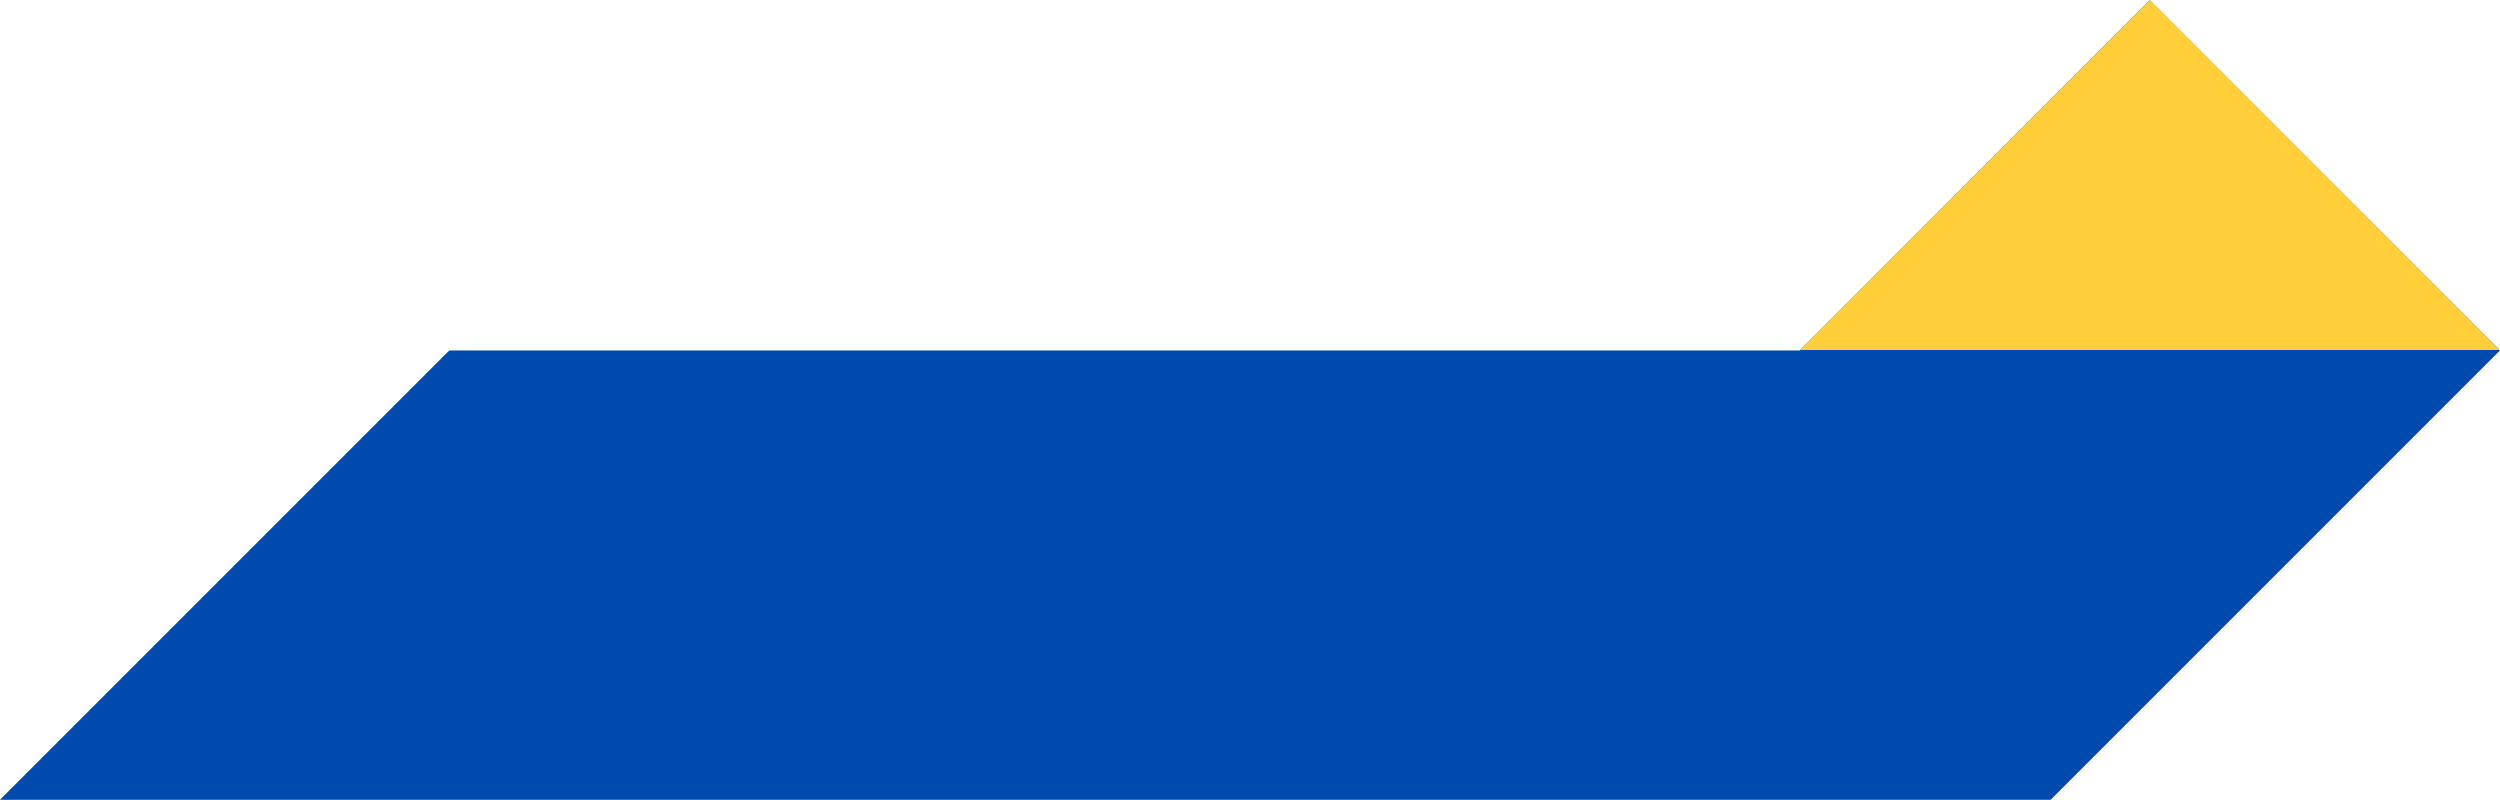
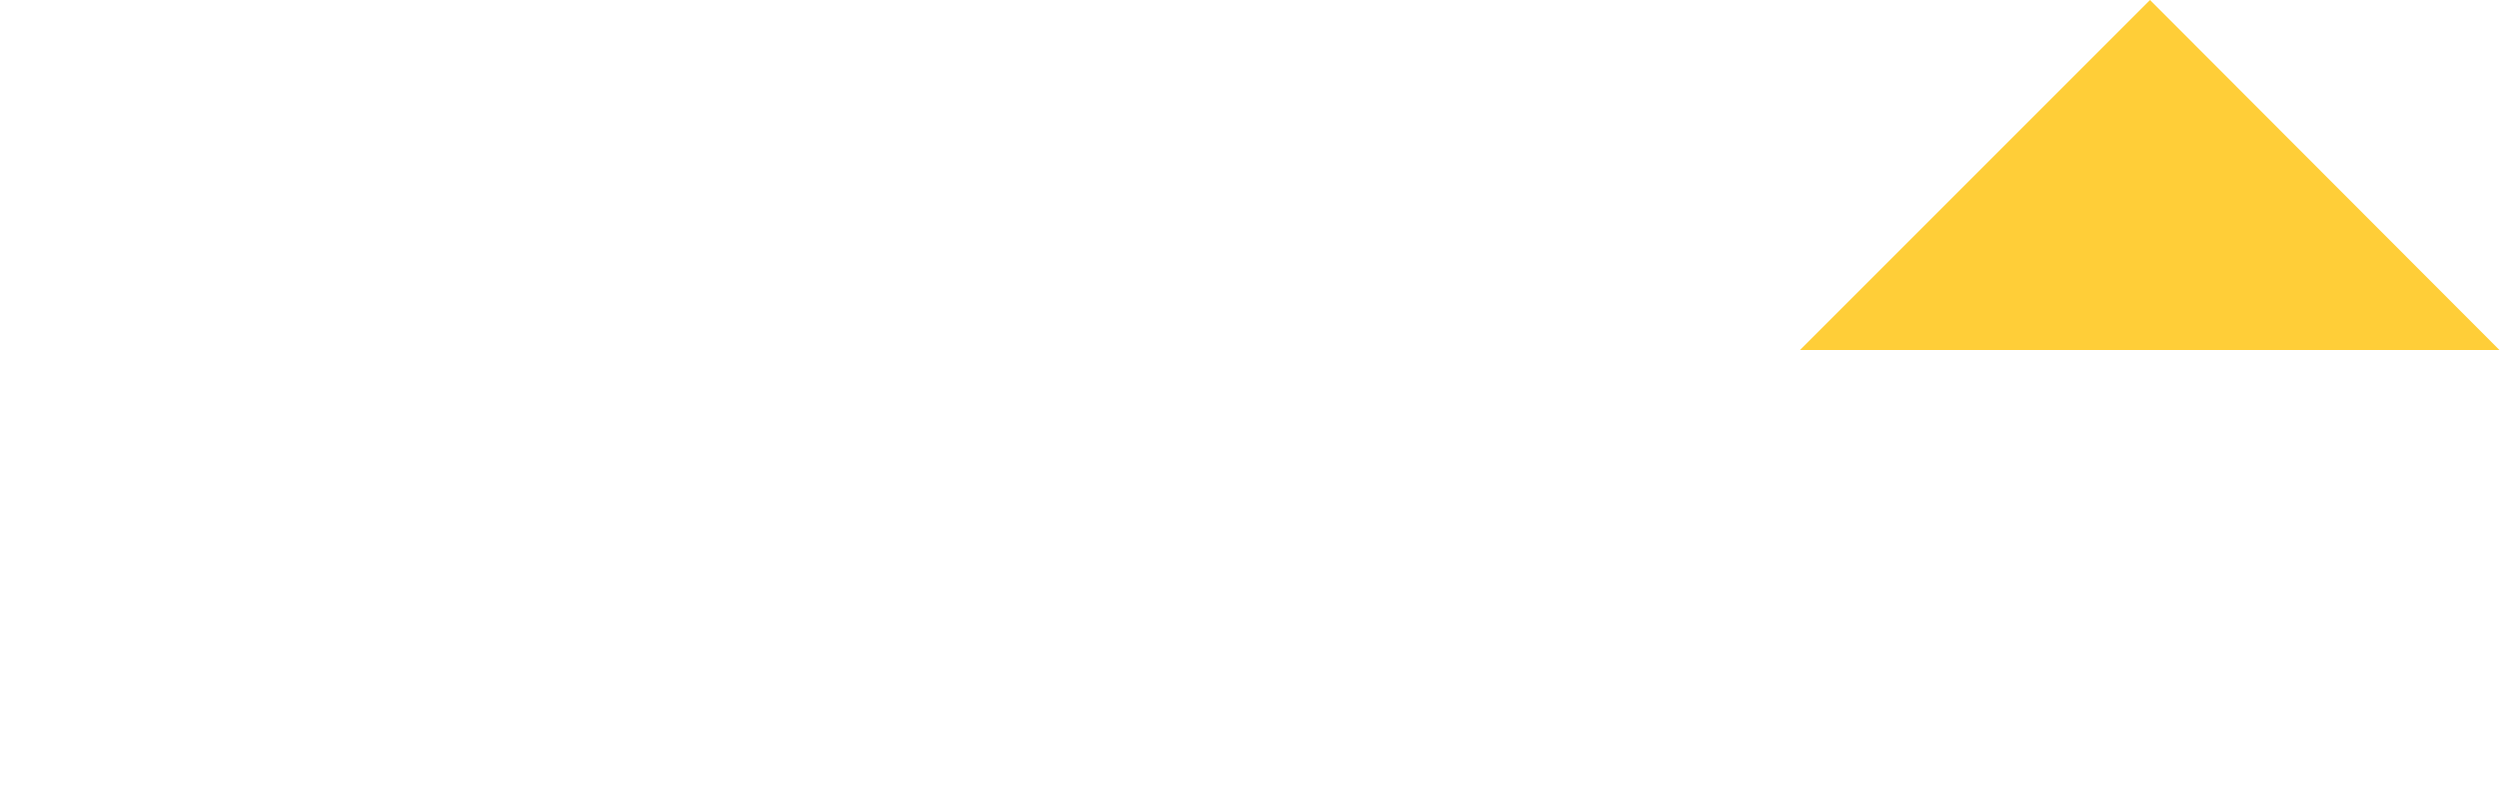
<svg xmlns="http://www.w3.org/2000/svg" fill="#000000" height="160" preserveAspectRatio="xMidYMid meet" version="1" viewBox="0.0 170.0 500.0 160.0" width="500" zoomAndPan="magnify">
  <g id="change1_1">
-     <path d="M429.95 170.04L500 240.09 410.13 329.96 0 329.96 89.87 240.09 359.93 240.09 429.95 170.04z" fill="#004aad" />
-   </g>
+     </g>
  <g id="change2_1">
    <path d="M430,170,499.89,240H360Z" fill="#ffce38" />
  </g>
</svg>